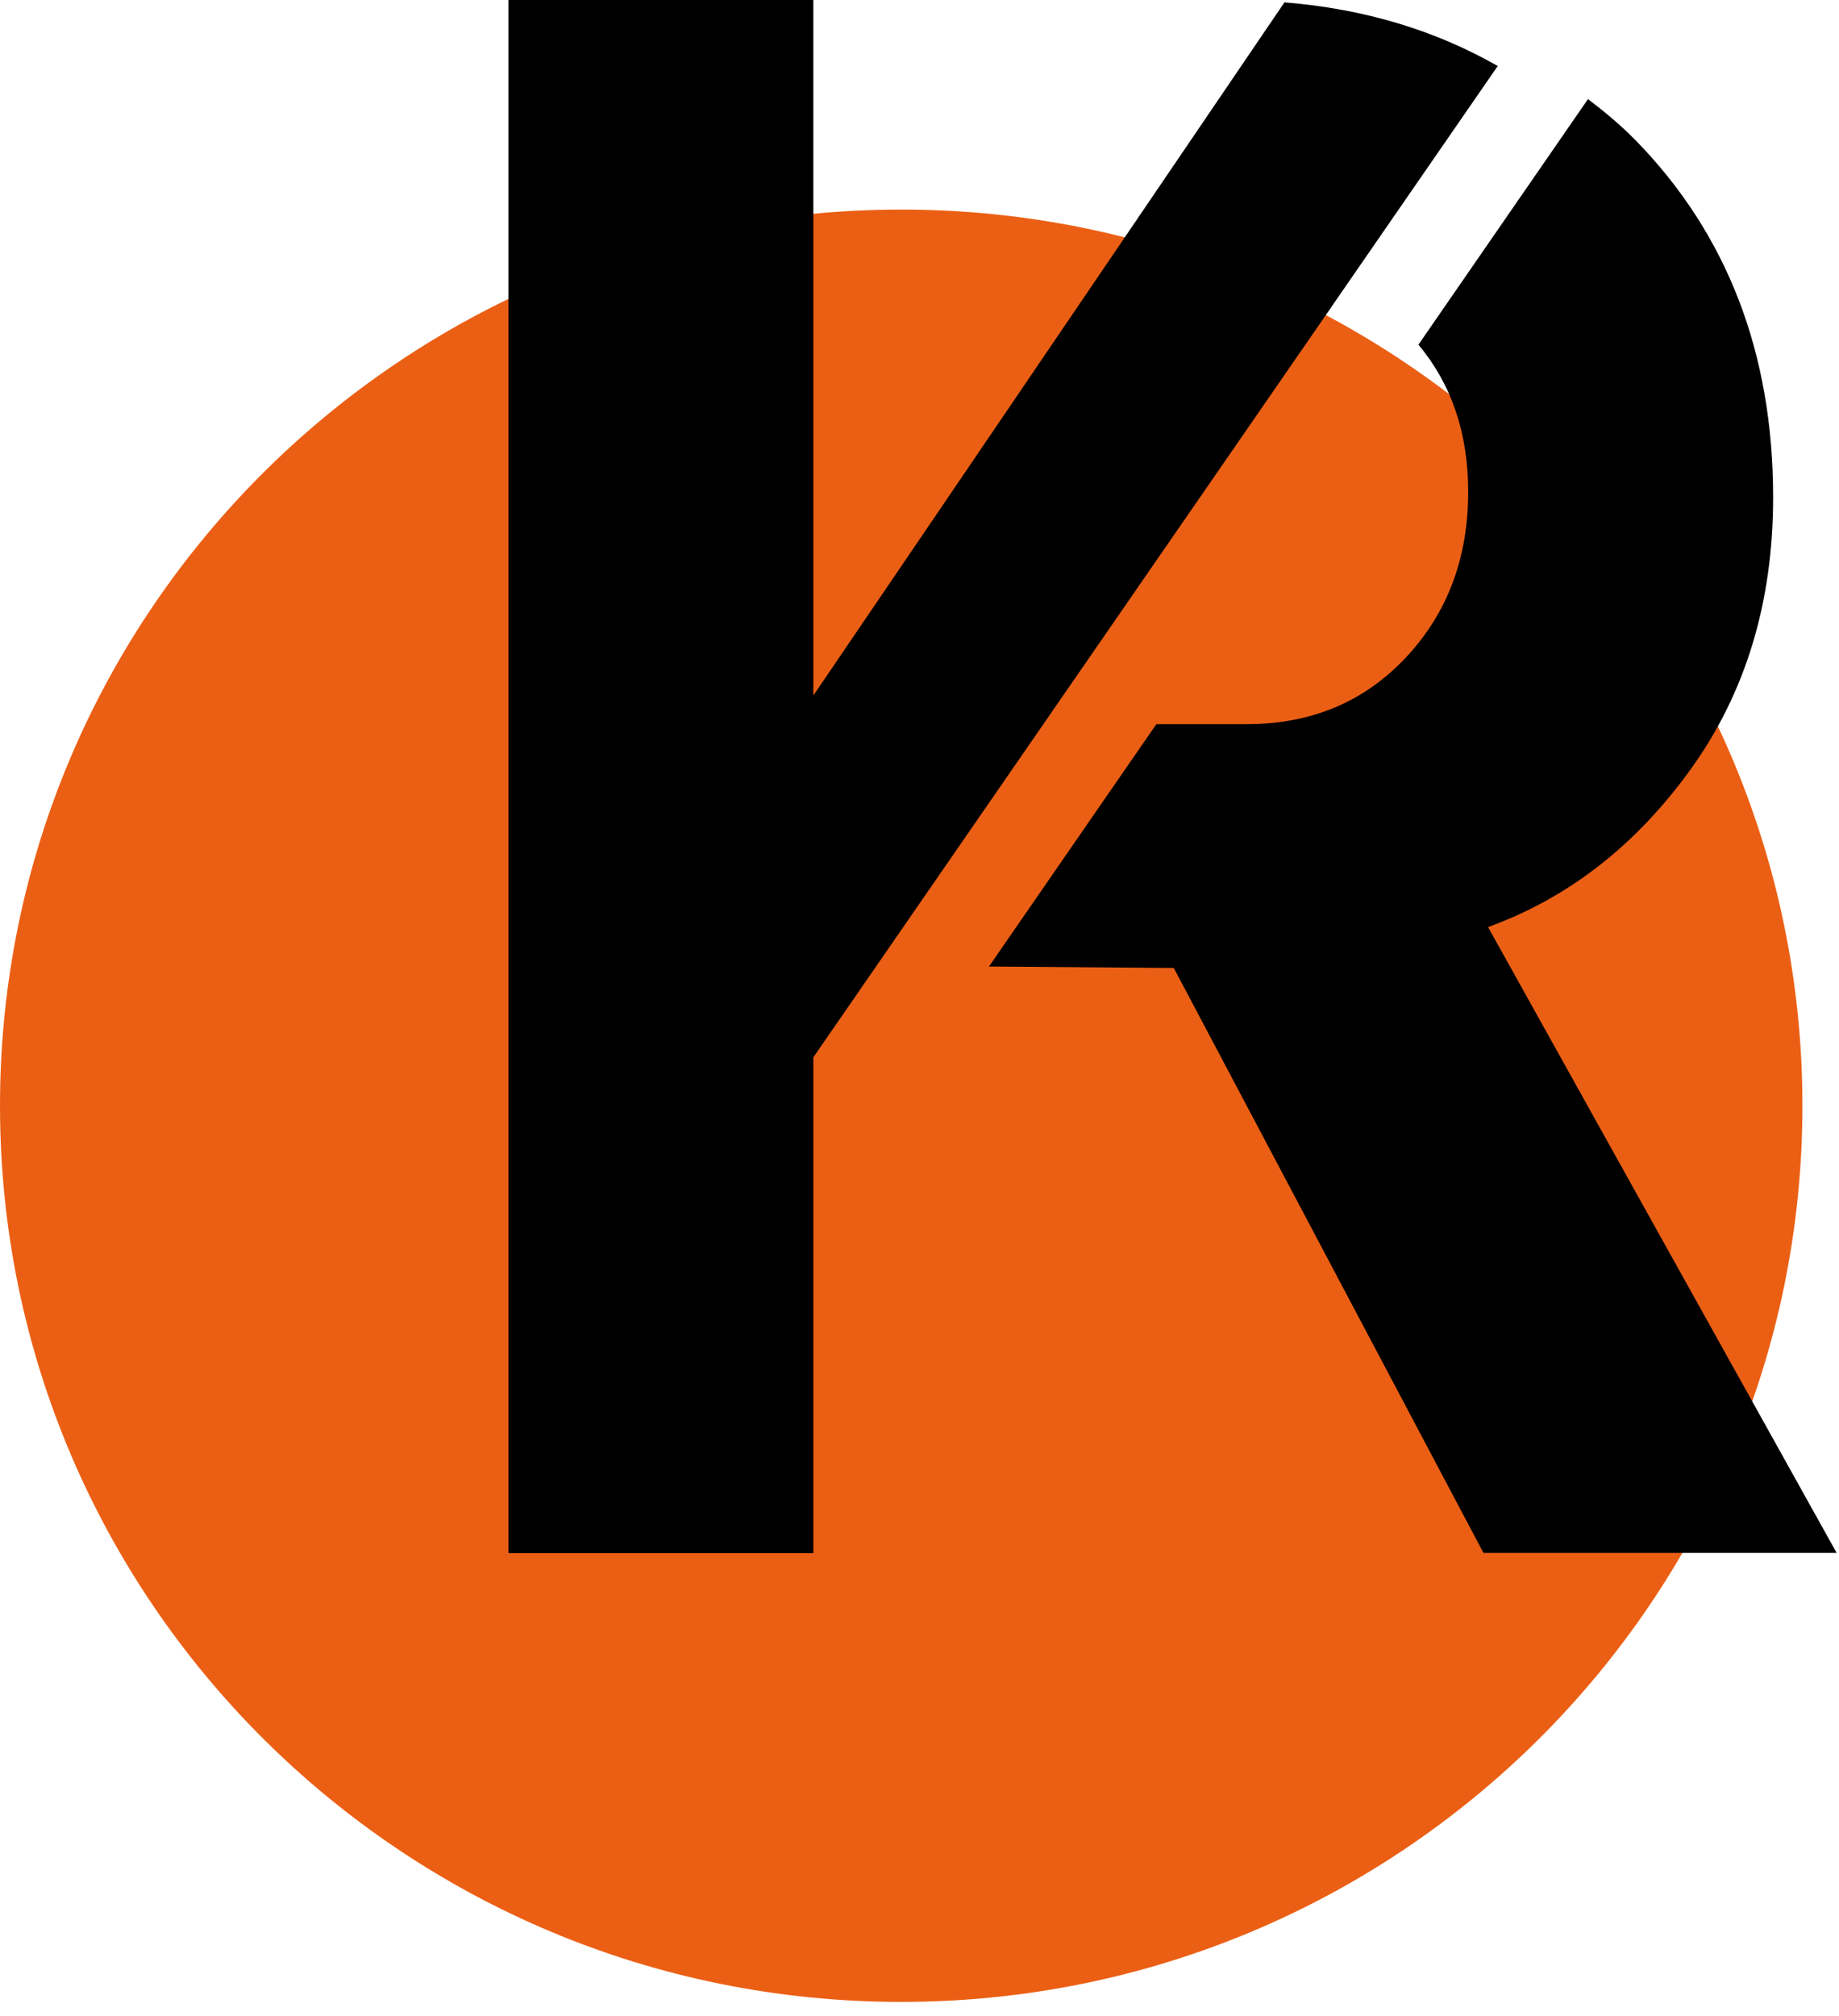
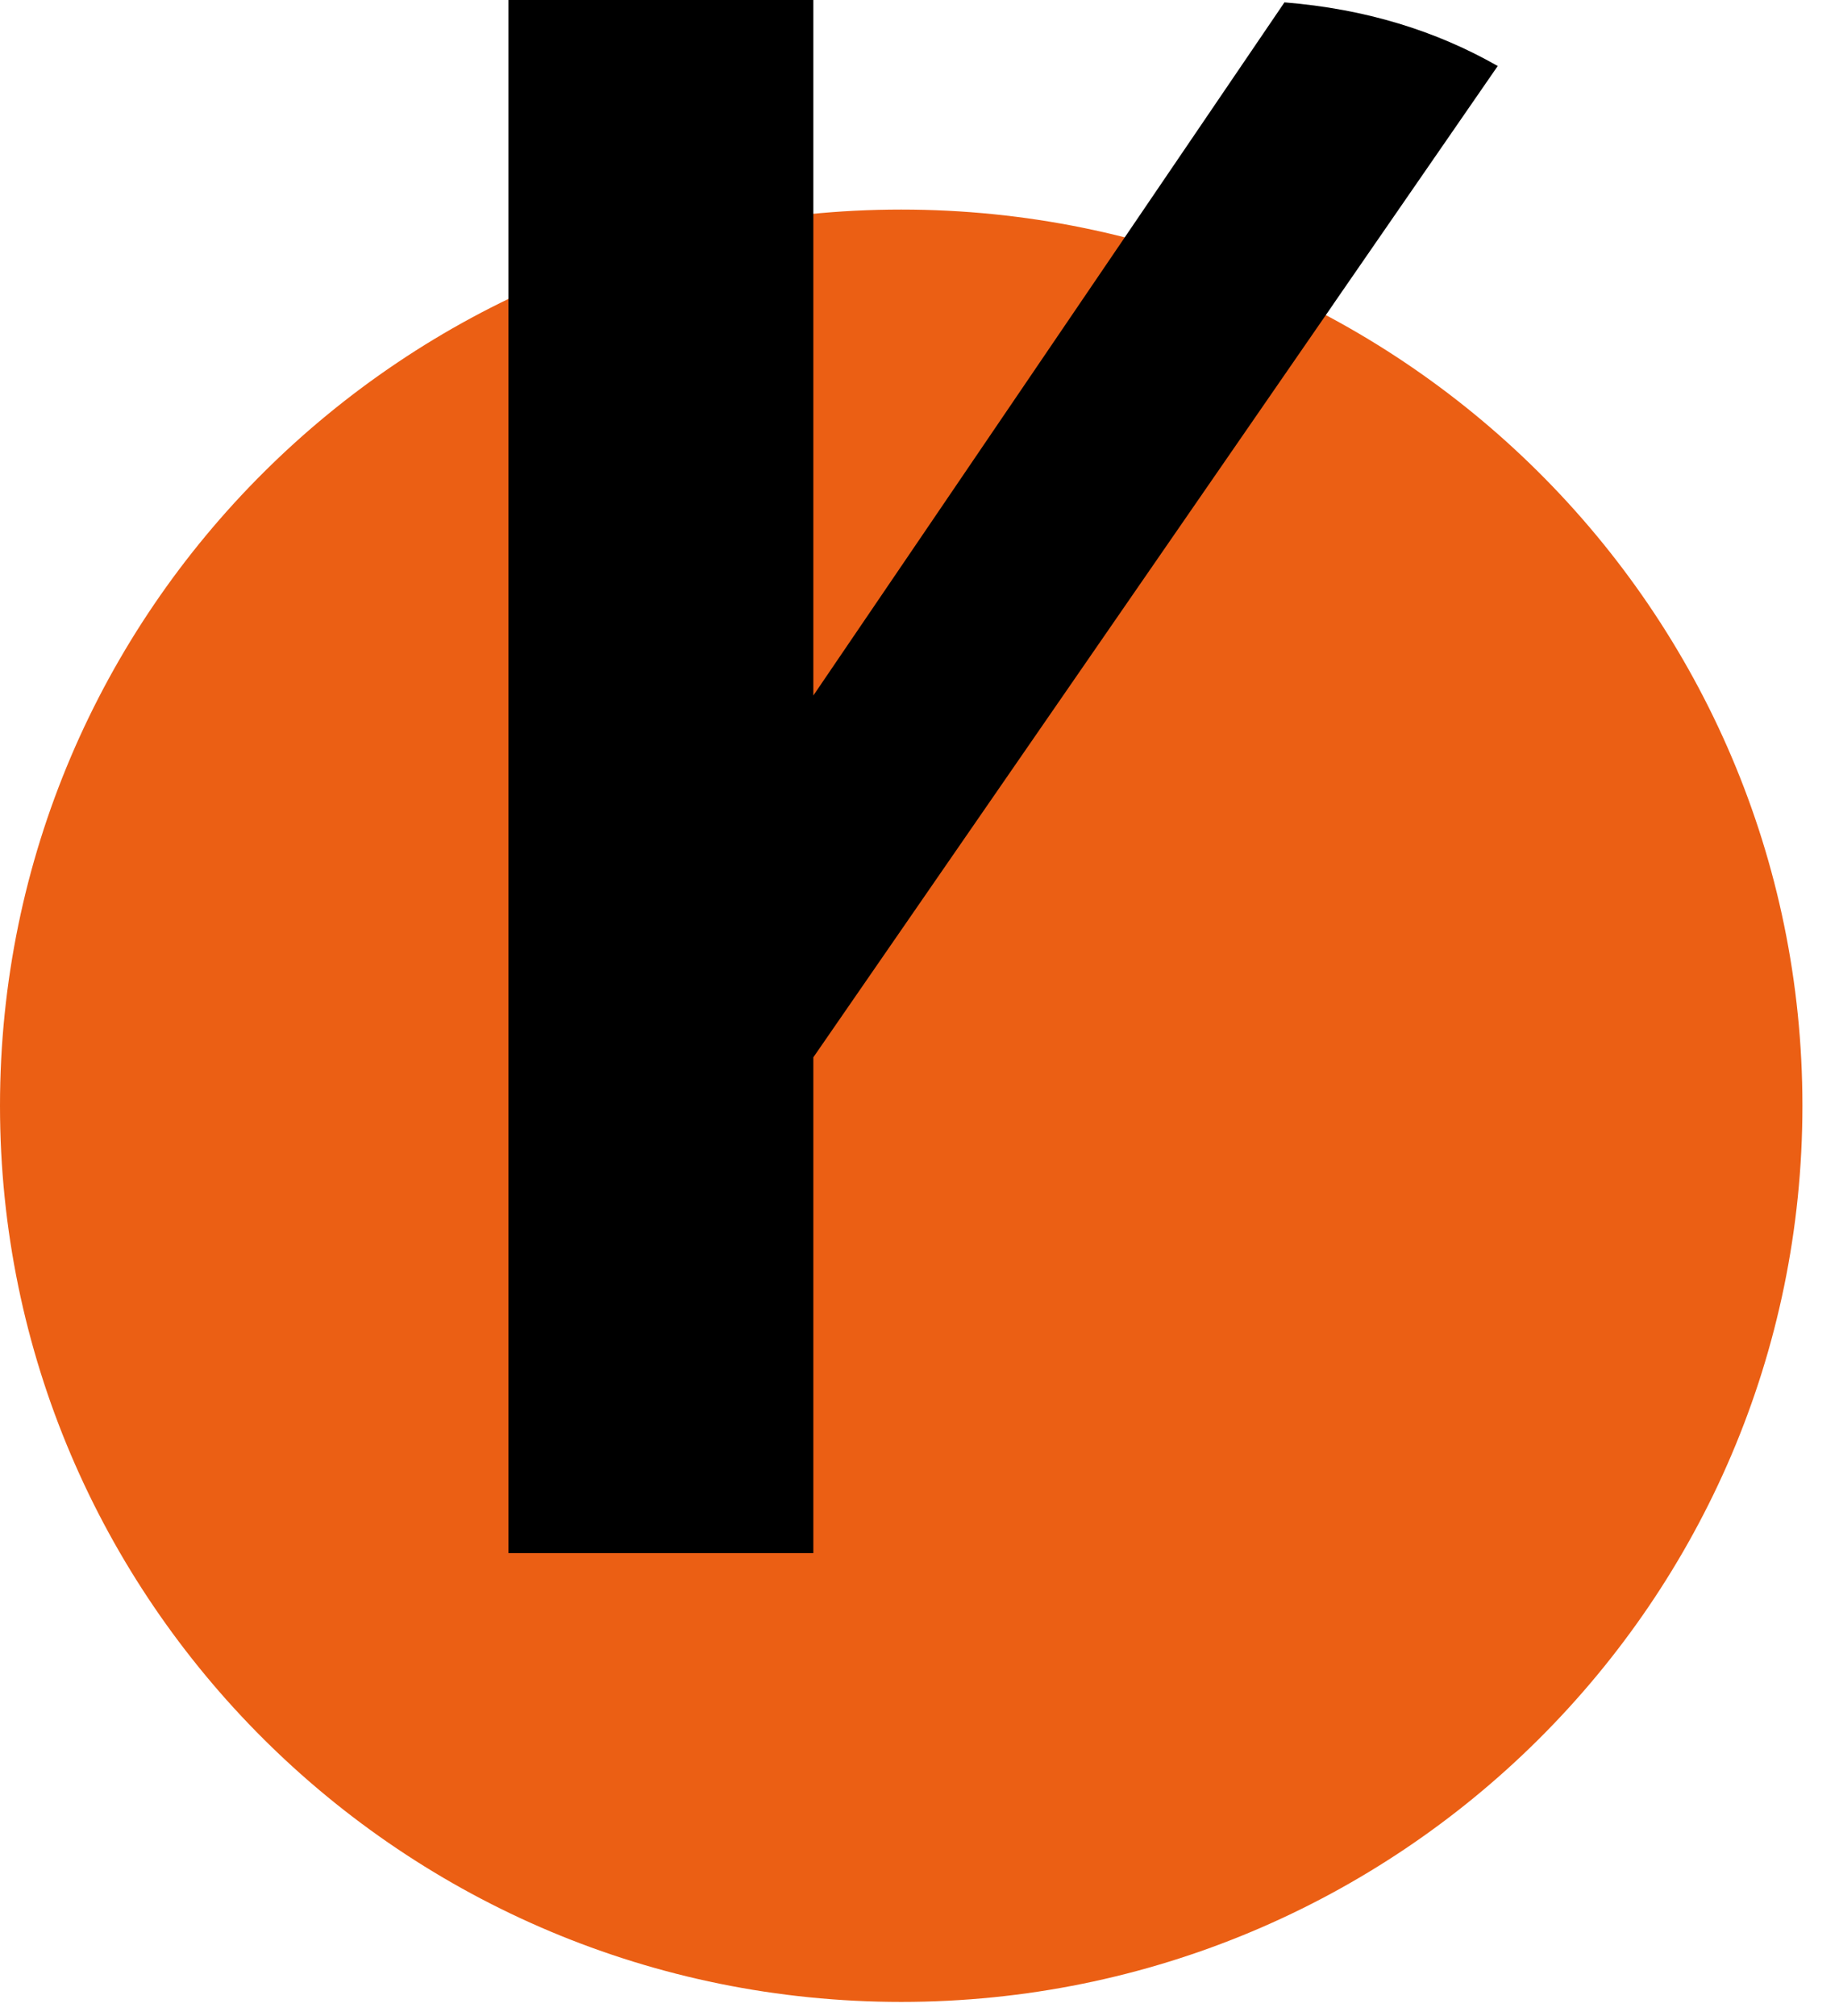
<svg xmlns="http://www.w3.org/2000/svg" width="73" height="80" viewBox="0 0 73 80" fill="none">
  <path d="M35.774 79.449C55.531 79.449 71.548 63.526 71.548 43.883C71.548 24.24 55.531 8.317 35.774 8.317C16.017 8.317 0 24.24 0 43.883C0 63.526 16.017 79.449 35.774 79.449Z" fill="#EB5F14" />
  <path d="M52.938 12.054L59.453 2.62C57.007 1.223 54.203 0.353 50.987 0.094L43.75 10.741L36.533 21.358L32.286 27.603V0H20.184V61.638H32.286V43.399V41.961L41.414 28.744L52.942 12.051L52.938 12.054Z" fill="black" />
-   <path d="M59.065 36.794C62.255 35.638 64.942 33.547 67.12 30.519C69.298 27.49 70.385 23.895 70.385 19.74C70.385 14.025 68.57 9.307 64.942 5.584C64.346 4.976 63.704 4.44 63.036 3.933L56.305 13.679C57.6 15.226 58.28 17.158 58.28 19.523C58.28 22.15 57.453 24.341 55.8 26.102C54.142 27.862 52.04 28.74 49.484 28.74H45.902L45.362 29.52L39.258 38.358L46.593 38.415L58.887 61.63H72.907L59.065 36.786V36.794Z" fill="black" />
</svg>